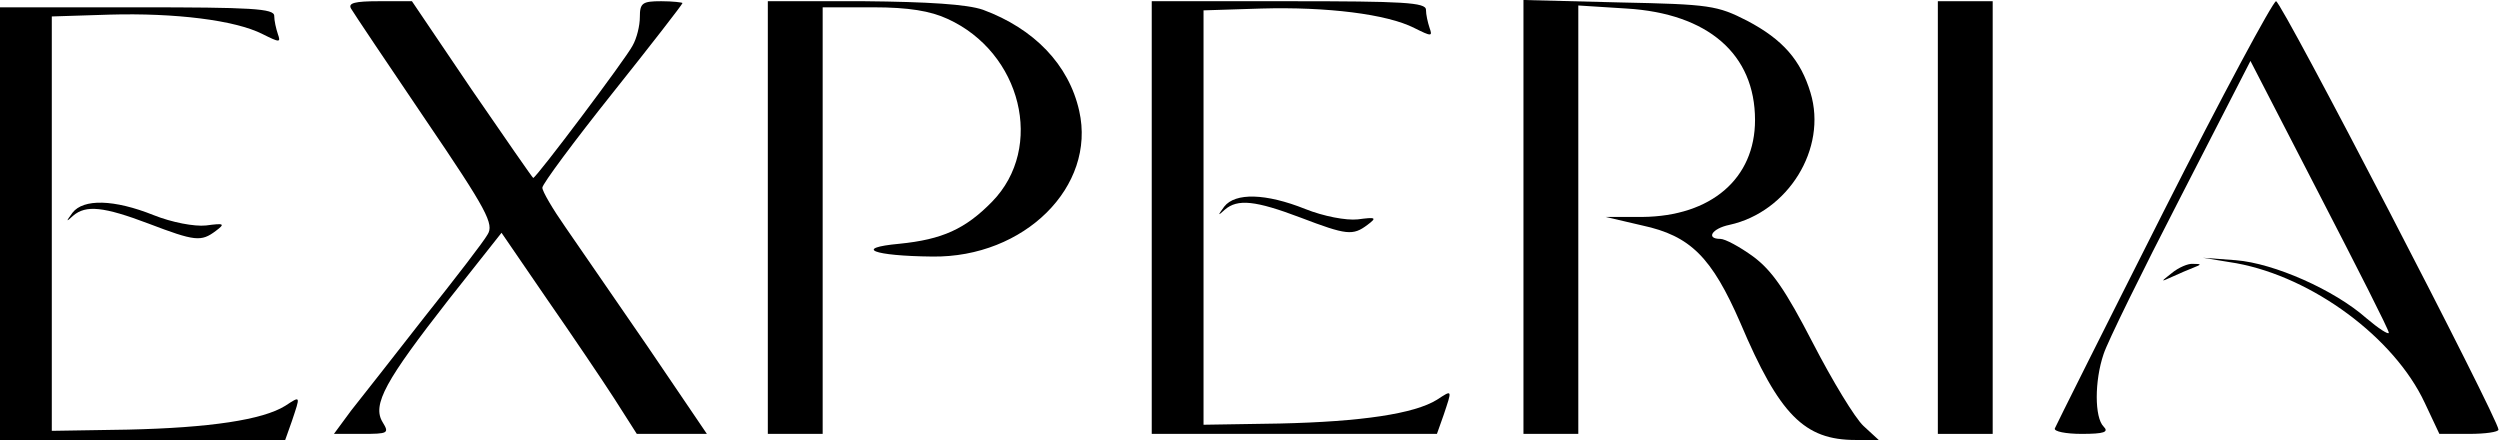
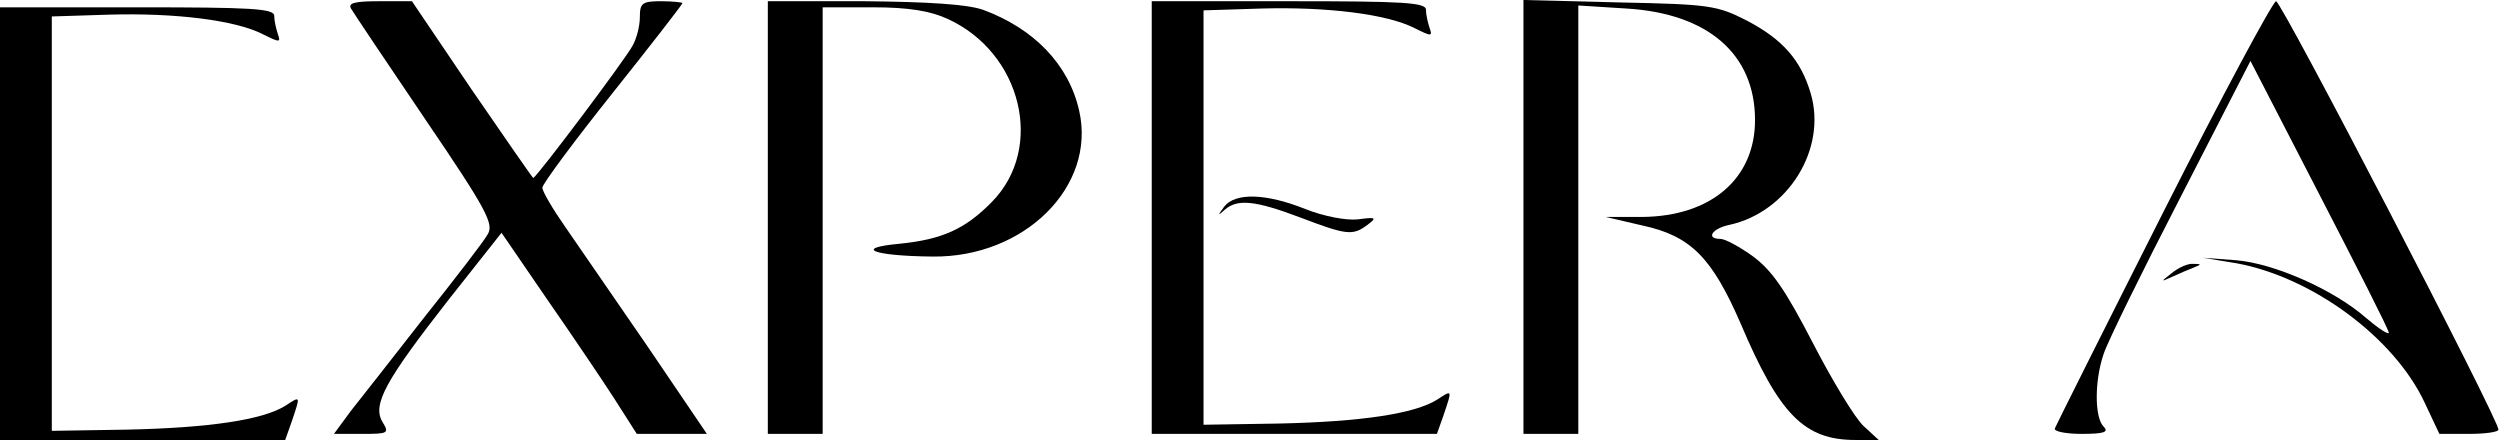
<svg xmlns="http://www.w3.org/2000/svg" width="547" height="97" viewBox="0 0 547 97" fill="none">
  <path d="M76.8 1.867C77.333 2.8 84.666 13.734 93.066 26.134C106.666 46.134 108.133 49.067 106.666 51.334C105.866 52.8 99.6 60.934 92.8 69.467C86.133 78 78.933 87.2 76.8 89.867L73.066 94.934H79.2C84.933 94.934 85.2 94.8 83.733 92.4C81.333 88.534 84.4 83.2 98.133 65.6L109.733 50.934L119.6 65.334C125.066 73.2 131.733 83.067 134.4 87.2L139.333 94.934H147.066H154.666L141.733 75.867C134.533 65.467 126.533 53.734 123.733 49.734C120.933 45.734 118.666 41.867 118.666 41.067C118.666 40.267 125.6 30.934 134 20.4C142.4 9.867 149.333 0.934 149.333 0.667C149.333 0.534 147.2 0.267 144.666 0.267C140.533 0.267 140 0.667 140 3.734C140 5.6 139.333 8.4 138.4 10C137.066 12.667 117.333 38.934 116.666 38.934C116.533 38.934 110.533 30.267 103.2 19.6L90.133 0.267H82.933C77.6 0.267 76.133 0.667 76.8 1.867Z" fill="black" />
  <path d="M168 47.6V94.934H174H180V48.267V1.6H191.067C198.8 1.6 203.6 2.4 207.333 4.134C223.467 11.467 228.667 32.267 217.067 44.134C211.2 50.134 206.133 52.4 196.8 53.334C186.667 54.267 190.933 56 204 56.134C224.133 56.4 239.867 40.8 236.133 24.267C233.867 14.134 226.267 6.267 215.067 2.134C211.6 0.934 203.067 0.4 189.067 0.267H168V47.6Z" fill="black" />
  <path d="M252 47.6V94.934H283.2H314.4L315.867 90.8C317.733 85.2 317.867 85.2 314.4 87.467C309.467 90.534 297.867 92.267 280 92.667L263.333 92.934V47.6V2.267L276 1.867C290.267 1.467 303.467 3.067 309.467 6.134C313.2 8 313.467 8 312.8 6.134C312.4 4.934 312 3.2 312 2.134C312 0.534 307.067 0.267 282 0.267H252V47.6Z" fill="black" />
  <path d="M333.333 47.467V94.933H339.333H345.333V48.133V1.2L355.866 1.867C373.733 2.933 384 11.867 384 26.267C384 39.067 374.4 47.333 359.333 47.467H351.333L359.333 49.333C369.866 51.6 374.533 56.267 380.8 70.667C389.333 90.8 394.8 96.267 406 96.267H411.066L407.733 93.2C405.866 91.467 400.933 83.333 396.666 75.067C390.666 63.467 387.733 59.2 383.6 56.133C380.666 54 377.466 52.267 376.4 52.267C373.2 52.267 374.533 50 378.4 49.2C391.2 46.4 399.866 32.533 396.133 20.267C394 13.2 390.133 8.667 382.266 4.533C375.733 1.2 374.133 0.933 354.4 0.533L333.333 -5.93662e-05V47.467Z" fill="black" />
-   <path d="M424 47.6V94.934H430H436V47.6V0.267H430H424V47.6Z" fill="black" />
  <path d="M473.334 46.4C460.534 71.734 449.867 93.067 449.6 93.734C449.334 94.4 452 94.934 455.467 94.934C460.4 94.934 461.467 94.534 460.267 93.334C458.267 91.334 458.267 83.334 460.267 77.467C461.067 74.934 468.667 59.467 477.067 43.2L492.4 13.334L507.467 42.534C515.734 58.534 522.667 72.134 522.667 72.8C522.667 73.334 520.4 71.867 517.734 69.6C510.8 63.467 497.6 57.6 489.2 56.934L482 56.4L489.334 57.6C506 60.667 523.867 73.867 530.534 88.134L533.734 94.934H540.267C543.734 94.934 546.667 94.534 546.667 94C546.667 91.734 499.2 0.267 498 0.267C497.334 0.267 486.134 21.067 473.334 46.4Z" fill="black" />
  <path d="M0 48.933V96.267H31.2H62.4L63.867 92.133C65.733 86.533 65.867 86.533 62.4 88.8C57.467 91.867 45.867 93.6 28 94L11.333 94.267V48.933V3.6L24 3.2C38.267 2.8 51.467 4.4 57.467 7.467C61.2 9.333 61.467 9.333 60.8 7.467C60.4 6.267 60 4.533 60 3.467C60 1.867 55.067 1.6 30 1.6H0V48.933Z" fill="black" />
  <path d="M267.867 45.2C266.4 47.2 266.4 47.333 268 45.867C270.8 43.467 274.667 43.867 284.534 47.6C294.667 51.467 296 51.6 299.2 49.2C301.334 47.6 301.067 47.467 297.067 48C294.534 48.267 289.6 47.333 285.6 45.733C276.934 42.267 270.267 42.133 267.867 45.2Z" fill="black" />
-   <path d="M15.867 46.534C14.4 48.534 14.4 48.667 16 47.2C18.8 44.8 22.667 45.2 32.534 48.934C42.667 52.8 44 52.934 47.2 50.534C49.334 48.934 49.067 48.8 45.067 49.334C42.534 49.6 37.6 48.667 33.6 47.067C24.934 43.6 18.267 43.467 15.867 46.534Z" fill="black" />
  <path d="M475.2 59.734C472.667 61.734 472.667 61.734 475.333 60.534C476.8 59.867 478.933 58.934 480 58.534C481.733 57.867 481.733 57.734 479.867 57.734C478.8 57.6 476.667 58.534 475.2 59.734Z" fill="black" />
</svg>